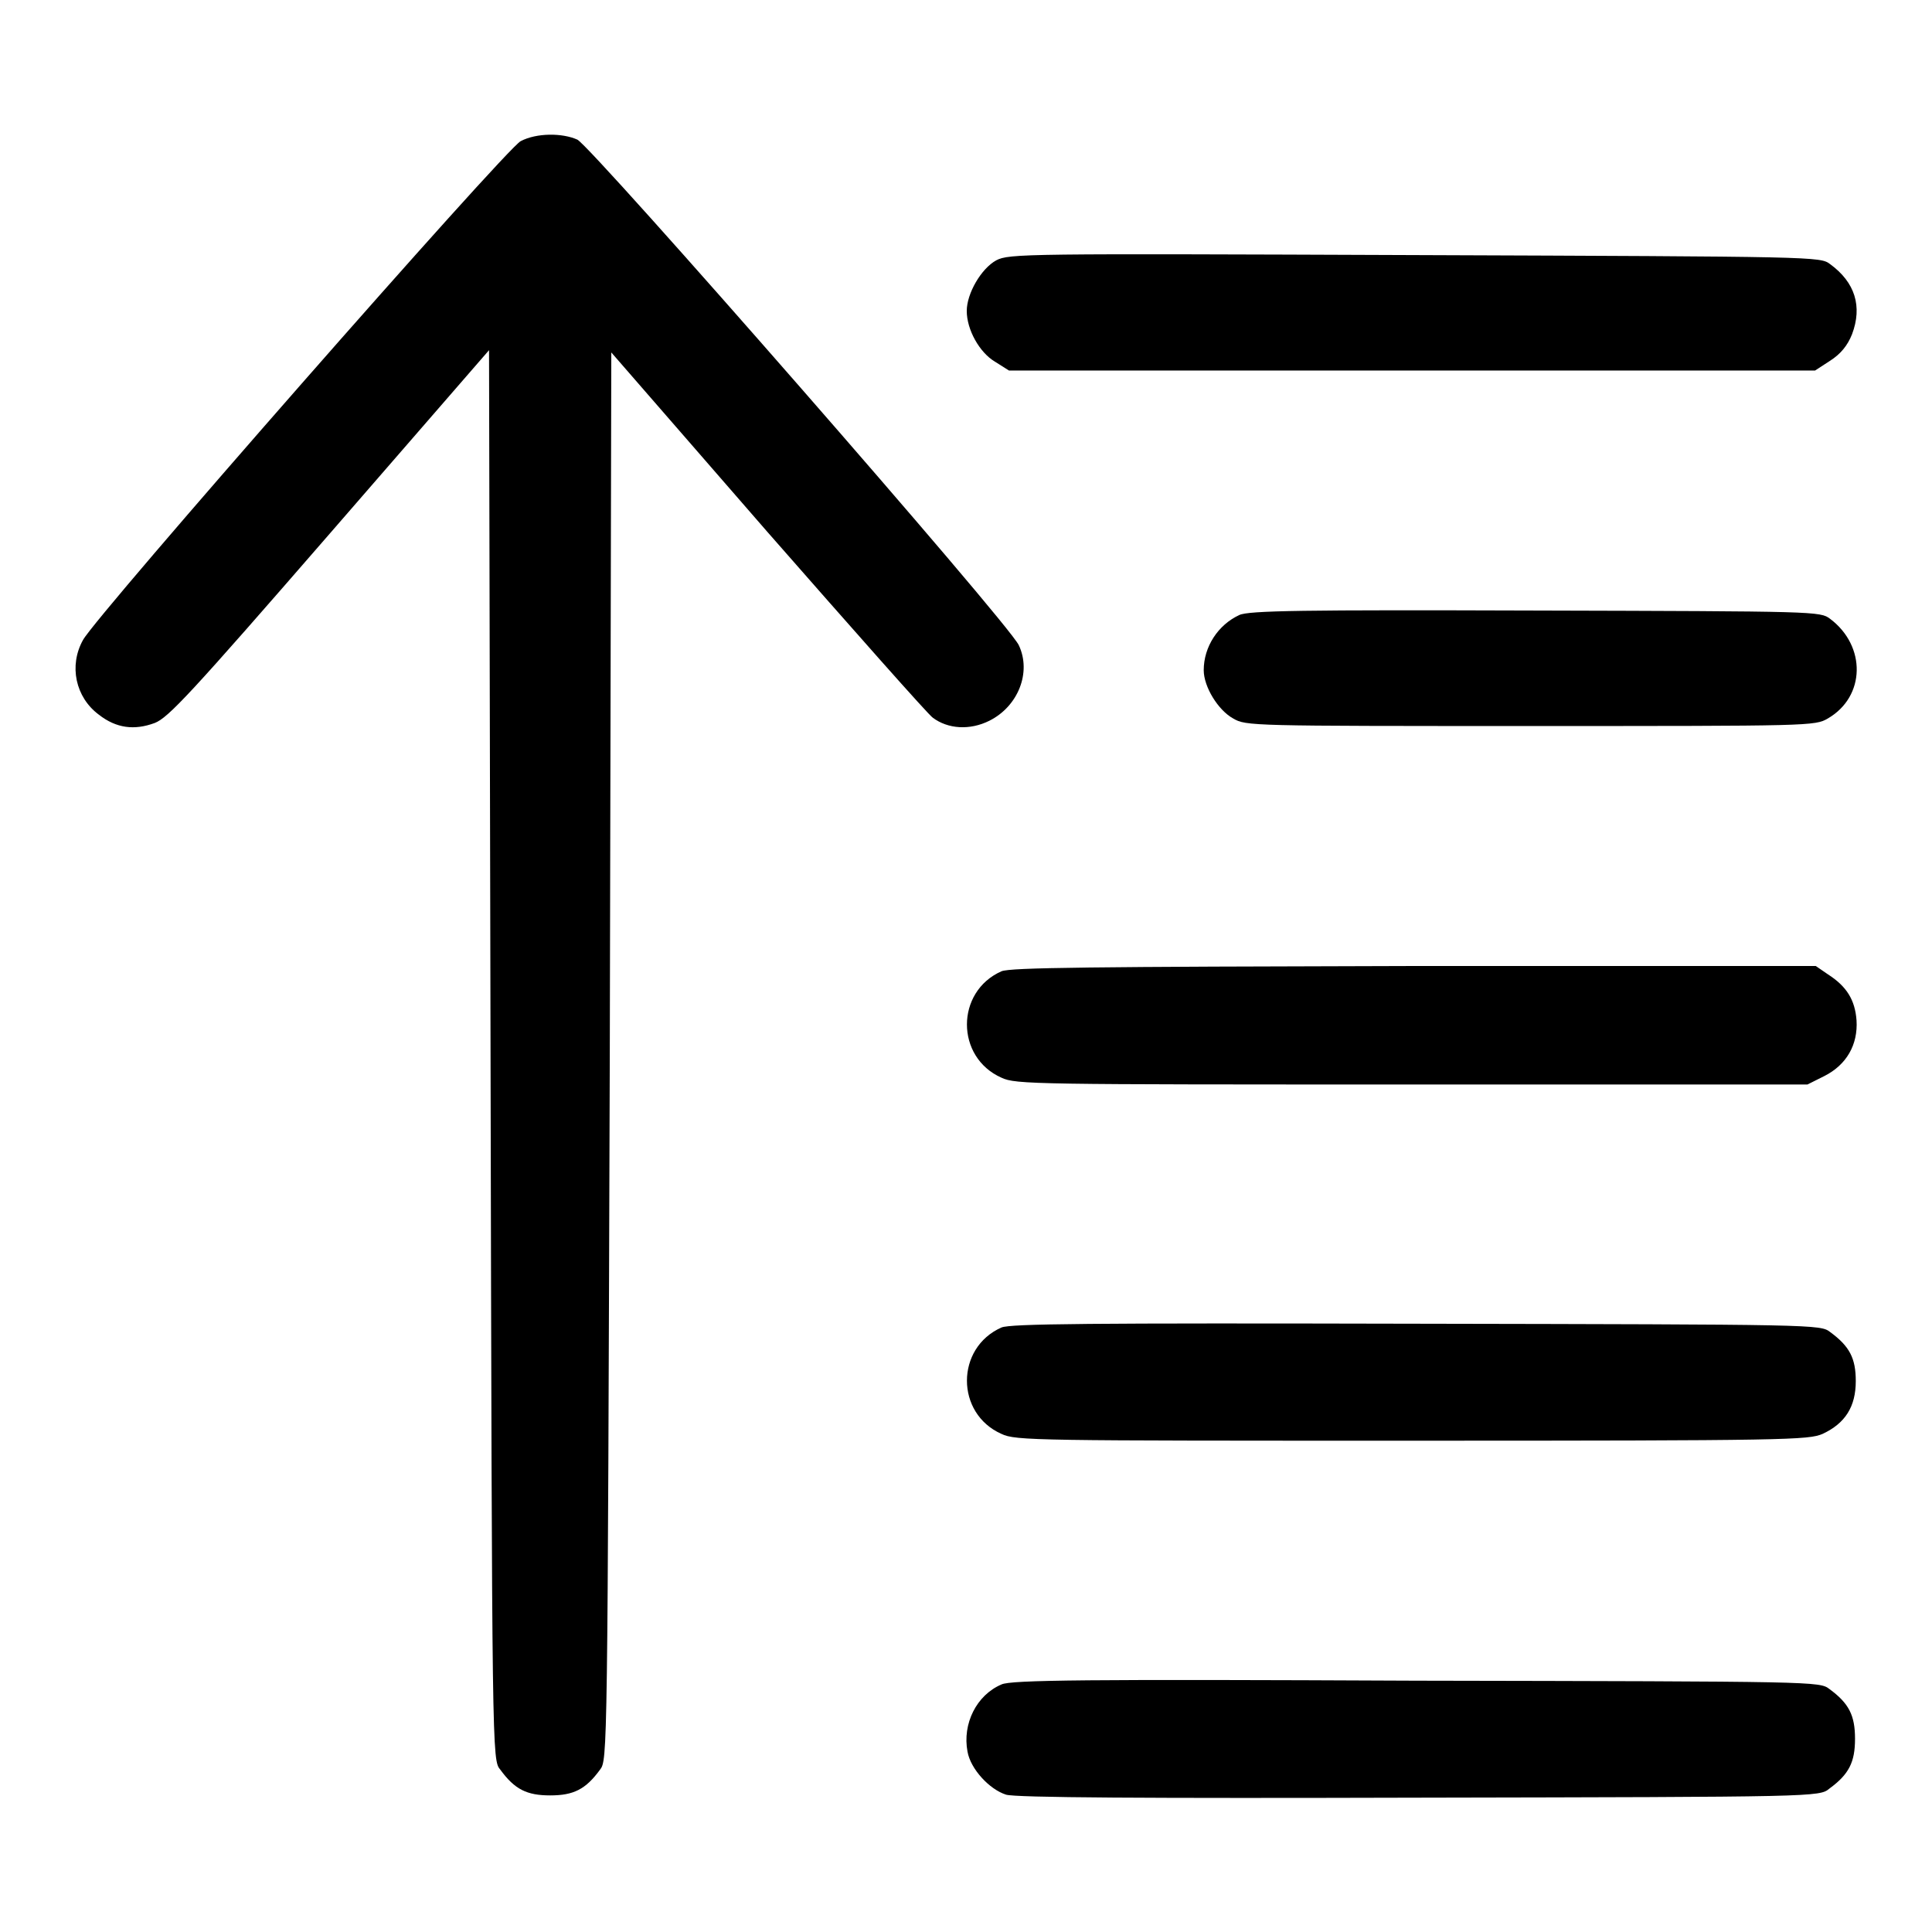
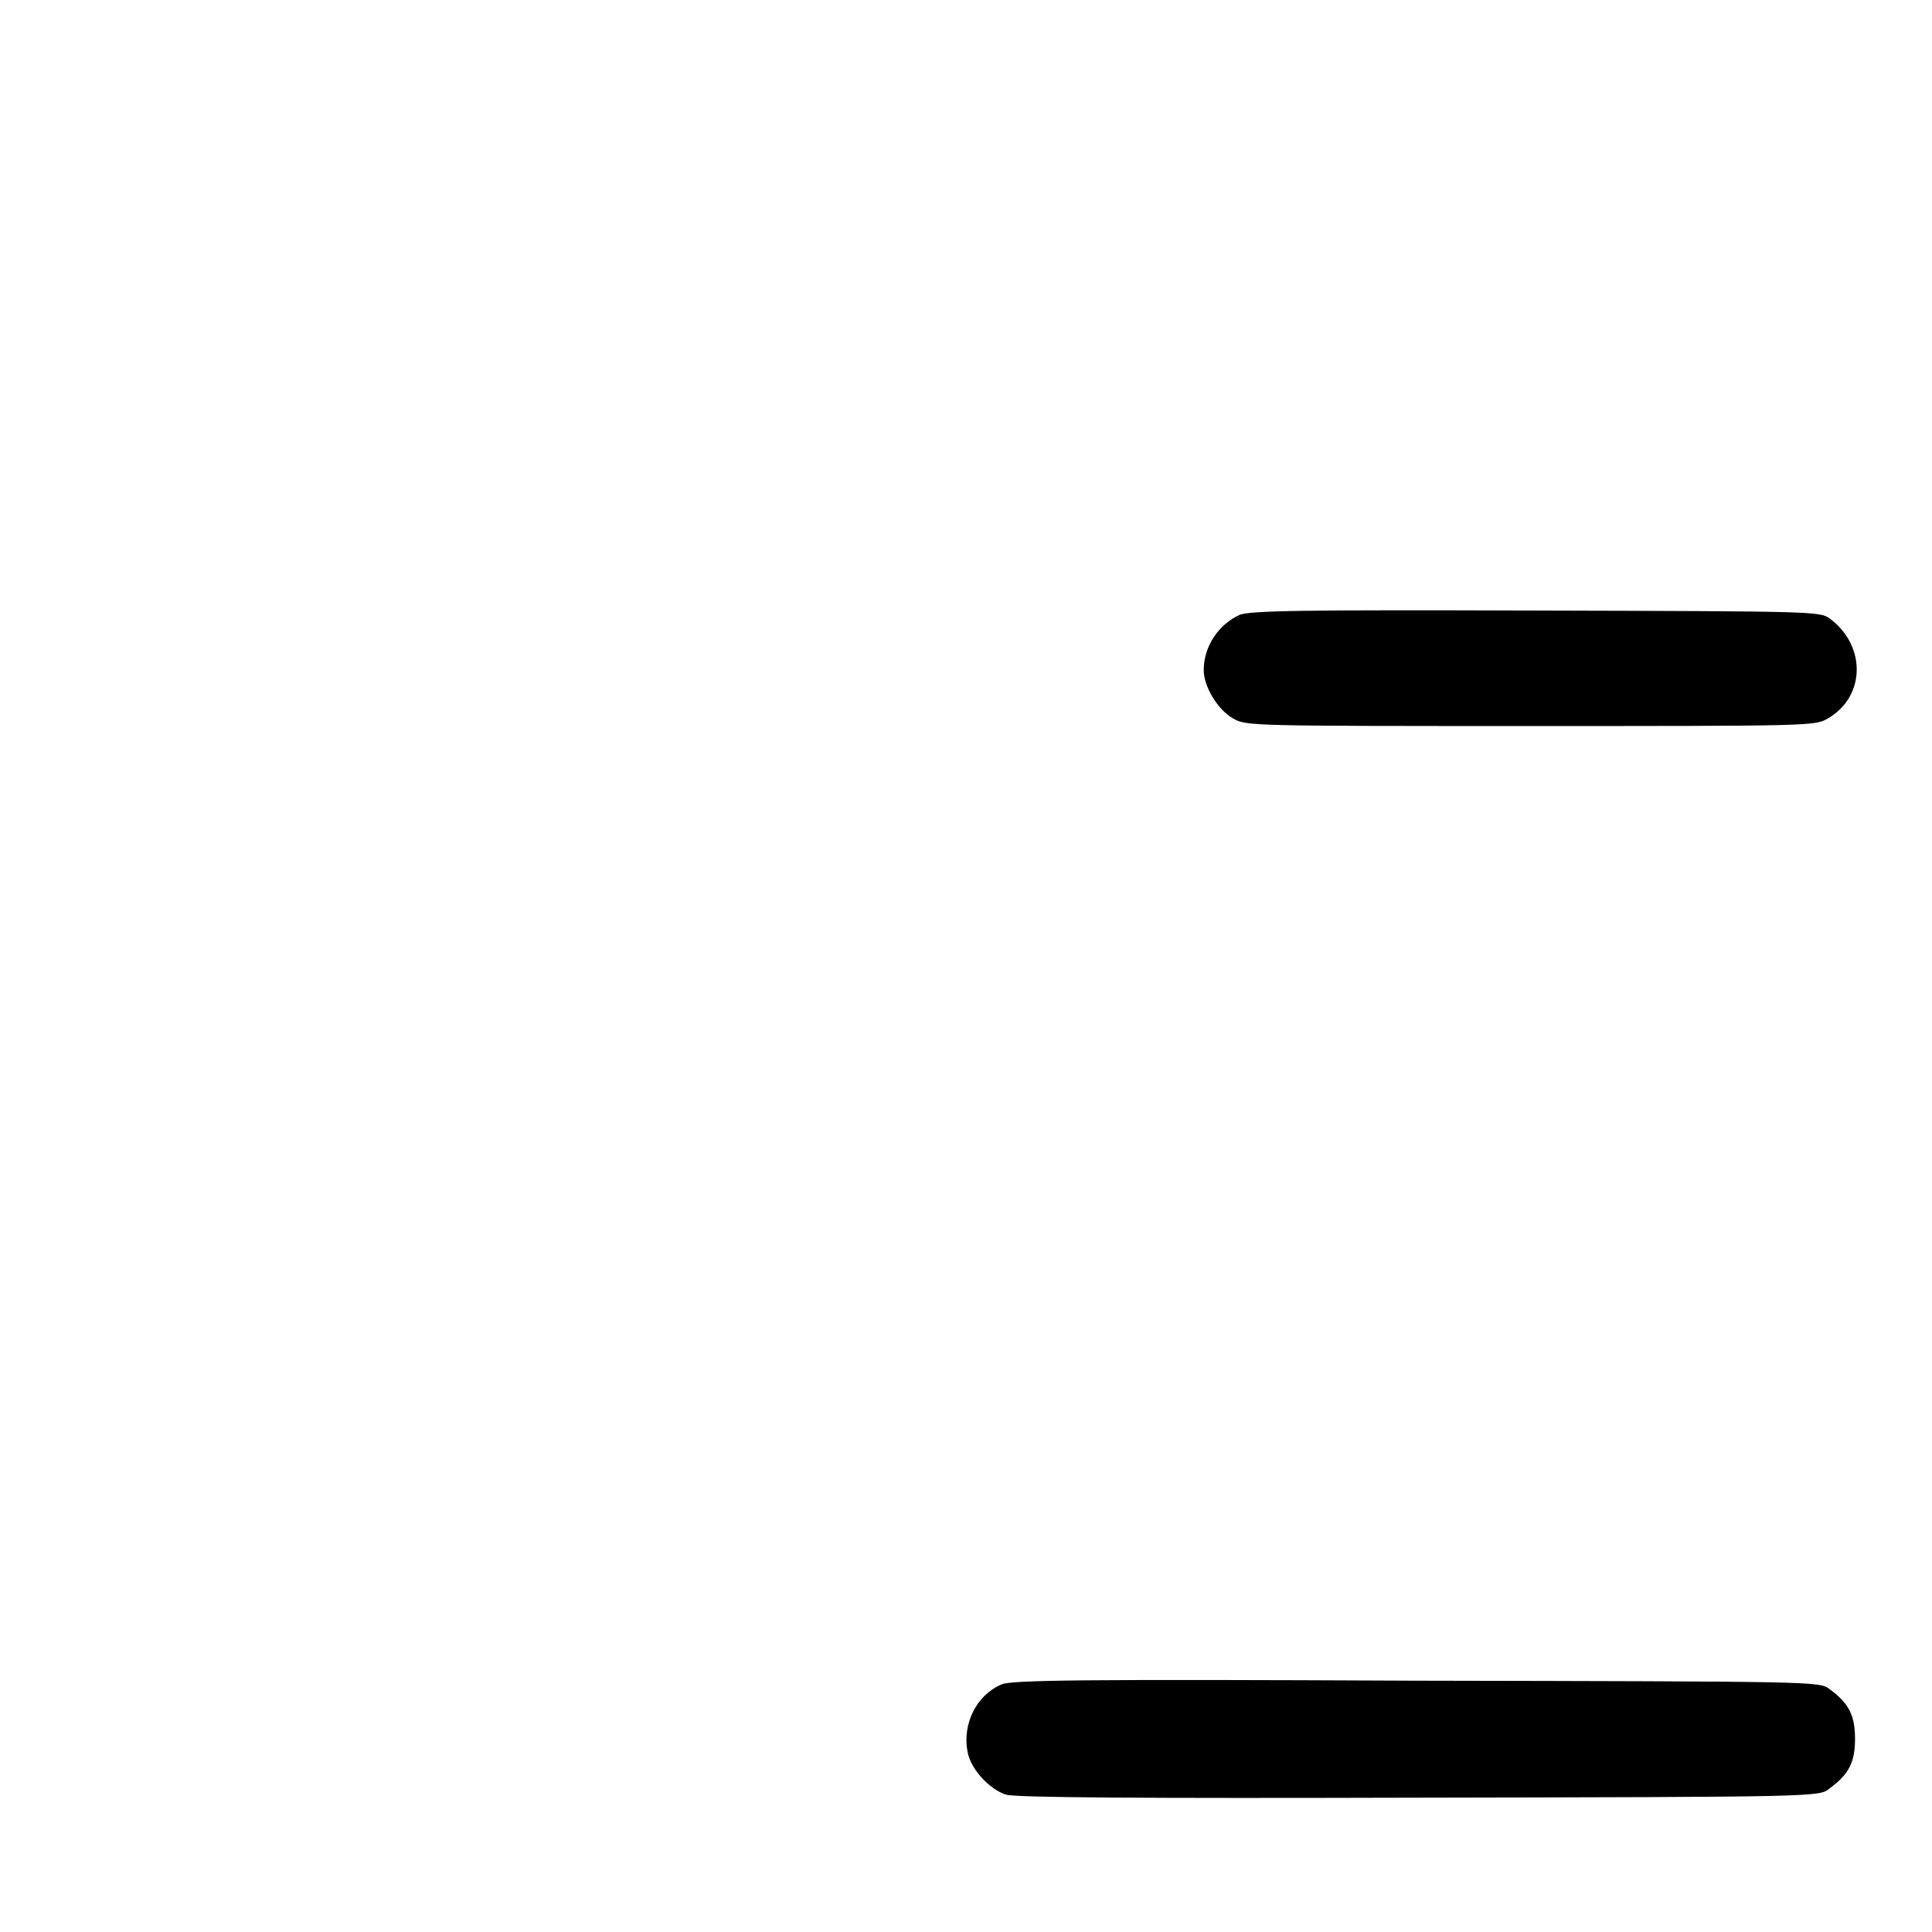
<svg xmlns="http://www.w3.org/2000/svg" version="1.1" x="0px" y="0px" viewBox="0 0 256 256" enable-background="new 0 0 256 256" xml:space="preserve">
  <g>
    <g>
      <g>
-         <path fill="#000000" d="M69,18.7c-1.9,0.9-56.3,62.9-58,66.1c-1.9,3.4-1,7.6,2.1,9.9c2.3,1.8,4.7,2.1,7.4,1.1c1.8-0.7,4.7-3.8,23.2-25.1l21.1-24.3l0.2,93.4c0.2,93.4,0.2,93.4,1.3,94.7c1.9,2.6,3.5,3.4,6.6,3.4s4.7-0.8,6.6-3.4c1-1.3,1-1.4,1.3-94.6l0.2-93.2l20.7,23.8c11.4,13,21.3,24.2,21.9,24.6c2,1.5,4.9,1.7,7.5,0.4c3.8-1.9,5.6-6.4,3.9-10c-1.3-2.9-56.6-66.1-58.5-67C74.5,17.6,71.1,17.6,69,18.7z" />
-         <path fill="#000000" d="M132,34.5c-2,1.1-3.9,4.4-3.9,6.7c0,2.5,1.7,5.5,3.7,6.7l1.9,1.2h53.4h53.4l2-1.3c1.4-0.9,2.3-2,2.9-3.5c1.4-3.7,0.4-6.9-2.9-9.3c-1.3-1-1.7-1-55-1.2C135.8,33.6,133.7,33.6,132,34.5z" />
        <path fill="#000000" d="M164.2,81.5c-2.8,1.3-4.7,4.2-4.7,7.3c0,2.2,1.9,5.3,3.9,6.4c1.7,1,2.3,1,39.4,1c37.1,0,37.7,0,39.4-1c5-2.9,5.1-9.6,0.3-13.2c-1.3-1-1.8-1-39.1-1.1C172.7,80.8,165.4,80.9,164.2,81.5z" />
-         <path fill="#000000" d="M132.7,128.7c-6.1,2.7-6.1,11.4,0,14.1c1.9,0.9,4.4,0.9,54.4,0.9h52.4l2.2-1.1c3-1.5,4.5-4.2,4.3-7.4c-0.2-2.7-1.3-4.5-3.8-6.1l-1.6-1.1h-53.2C144.3,128.1,133.9,128.2,132.7,128.7z" />
-         <path fill="#000000" d="M132.7,175.9c-6.1,2.7-6.1,11.4,0,14.1c1.9,0.9,4.4,0.9,54.4,0.9s52.5-0.1,54.4-0.9c3-1.4,4.4-3.6,4.4-7c0-3-0.8-4.6-3.4-6.5c-1.3-1-1.7-1-54.8-1.1C144,175.3,133.9,175.4,132.7,175.9z" />
        <path fill="#000000" d="M132.7,223.2c-3.3,1.4-5.2,5.2-4.5,8.9c0.4,2.3,2.9,5,5.1,5.7c1.2,0.4,18.5,0.5,54.8,0.4c52.6-0.1,53-0.1,54.3-1.2c2.6-1.9,3.4-3.5,3.4-6.6s-0.8-4.7-3.4-6.6c-1.3-1-1.7-1-54.8-1.1C144,222.5,133.9,222.6,132.7,223.2z" />
      </g>
    </g>
  </g>
</svg>